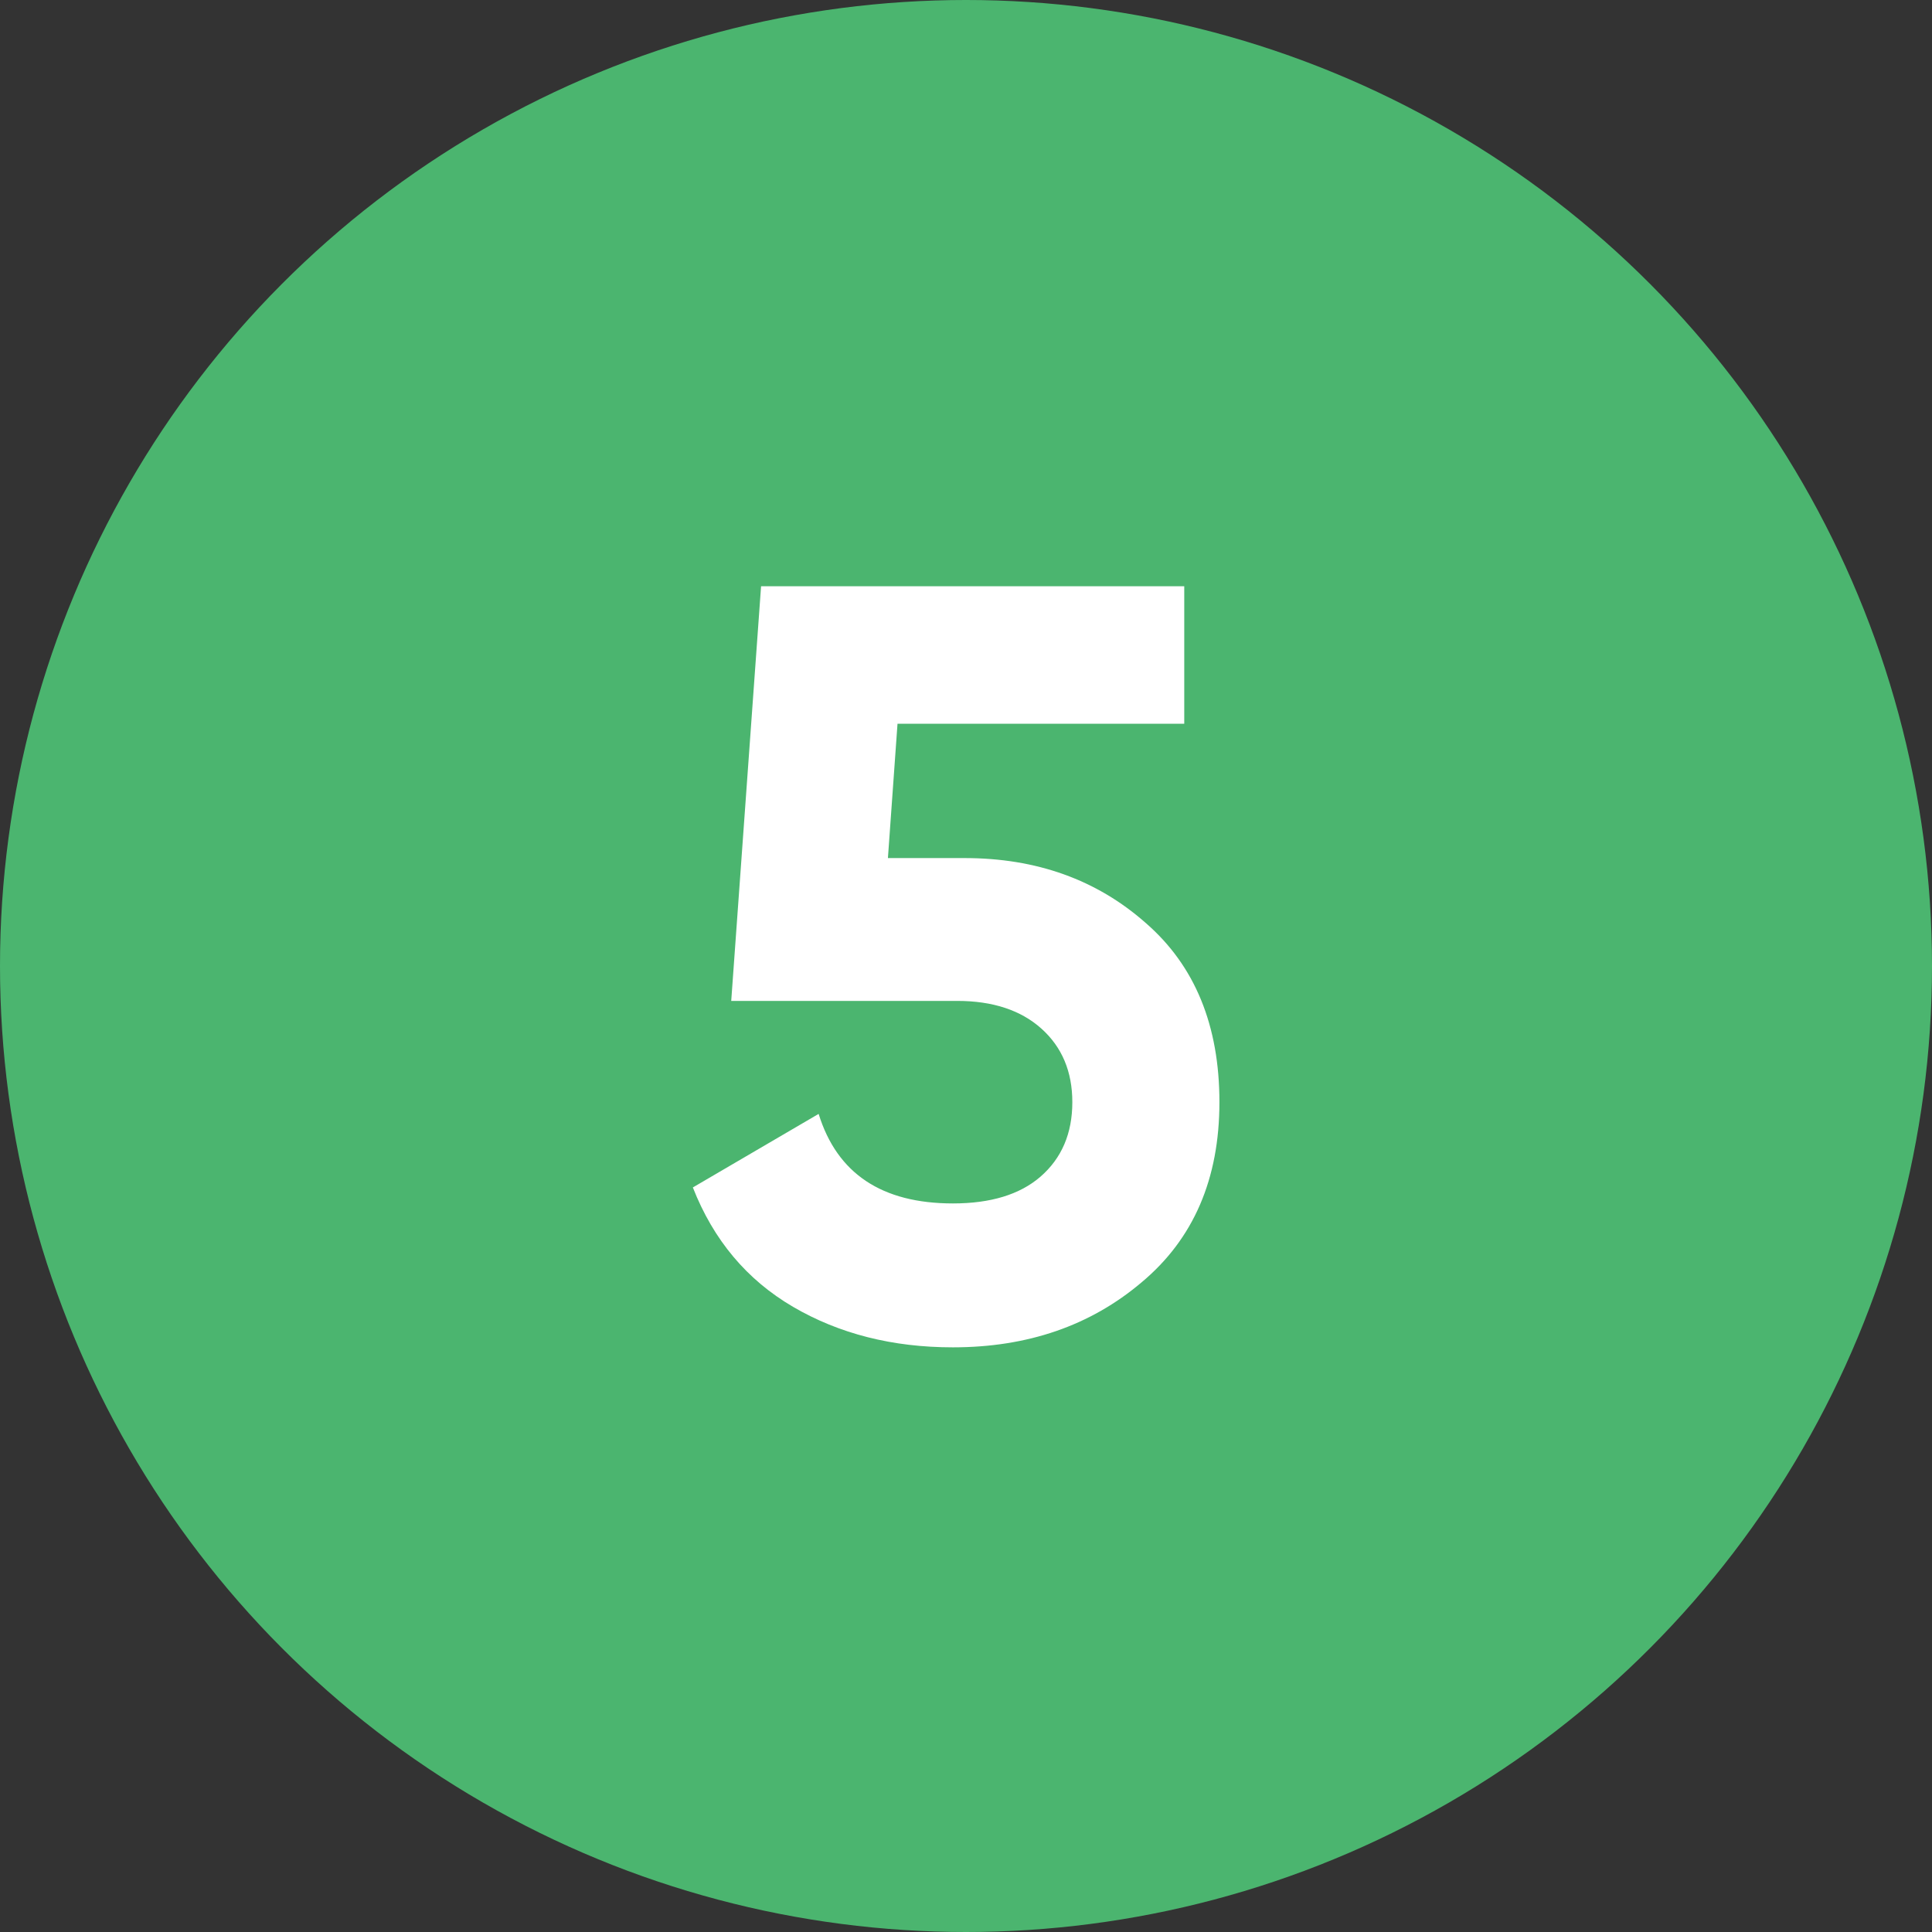
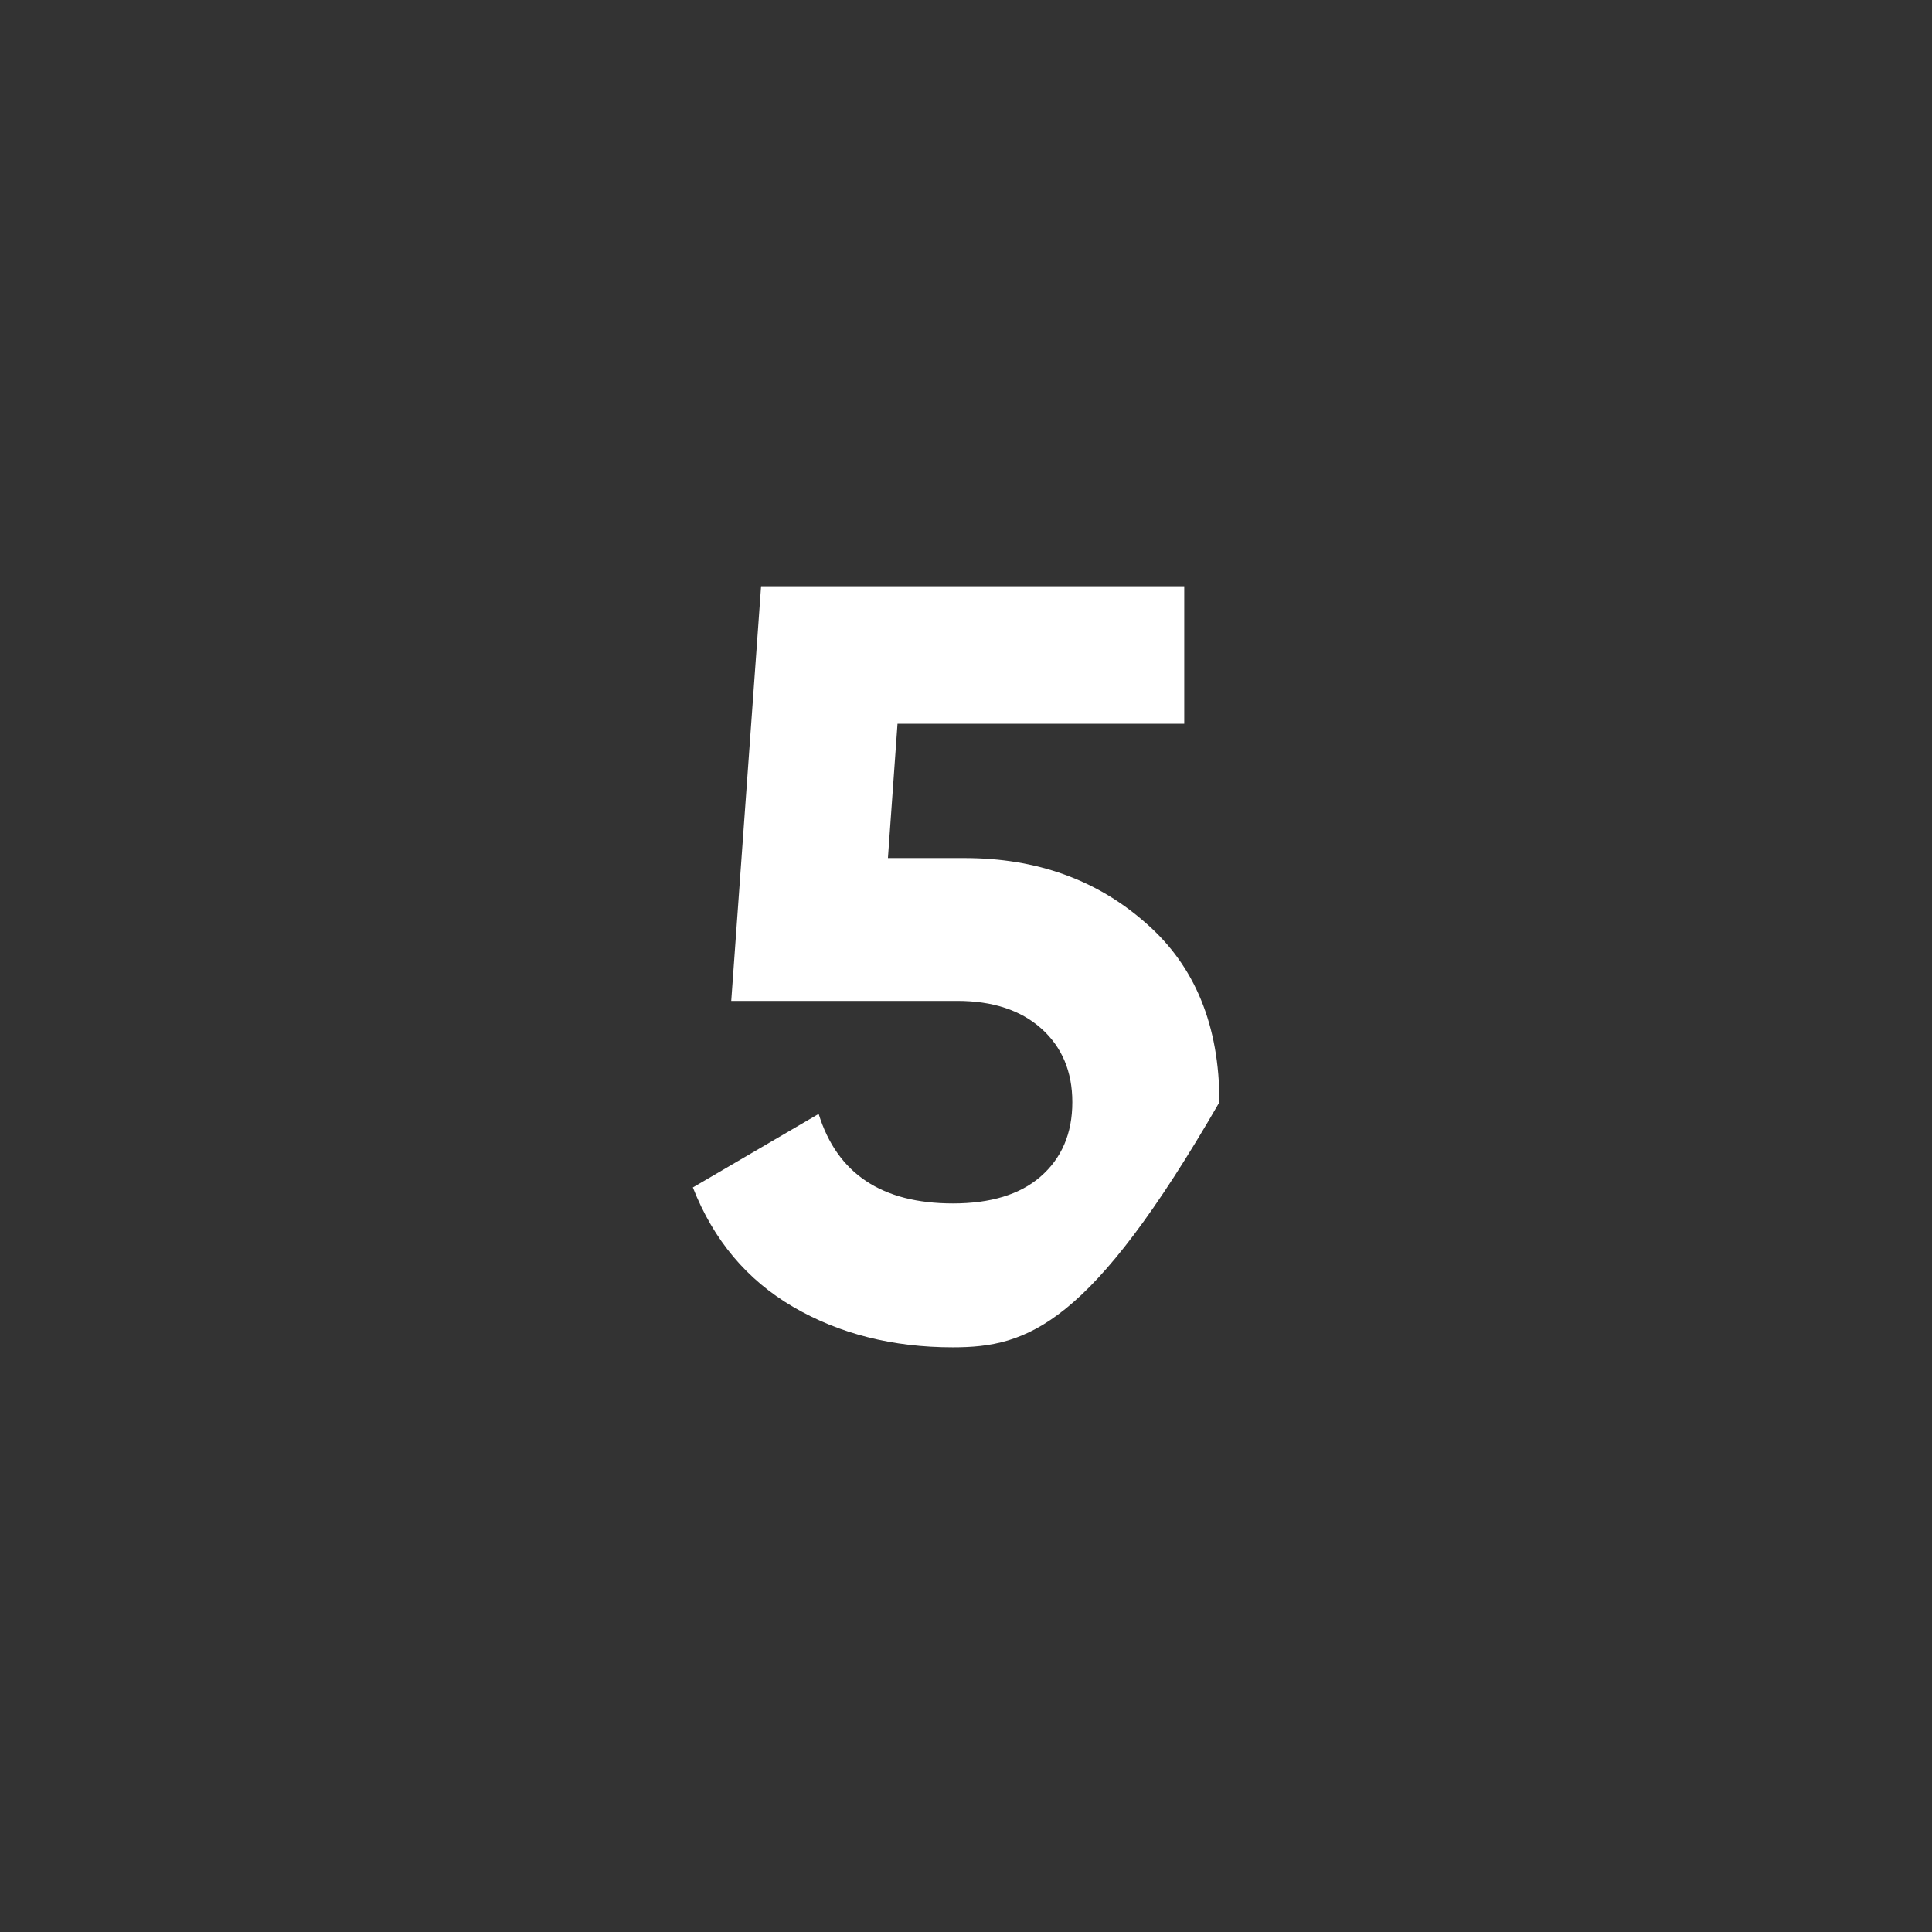
<svg xmlns="http://www.w3.org/2000/svg" width="29" height="29" viewBox="0 0 29 29" fill="none">
  <rect x="0" y="0" width="29" height="29" fill="#333333" stroke="none" />
-   <circle cx="14.5" cy="14.5" r="14.5" fill="#4BB56F" />
-   <path d="M14.48 12.88C15.557 12.88 16.464 13.205 17.2 13.856C17.936 14.496 18.304 15.392 18.304 16.544C18.304 17.696 17.915 18.597 17.136 19.248C16.368 19.899 15.424 20.224 14.304 20.224C13.397 20.224 12.597 20.021 11.904 19.616C11.211 19.211 10.709 18.613 10.4 17.824L12.288 16.72C12.565 17.616 13.237 18.064 14.304 18.064C14.869 18.064 15.307 17.931 15.616 17.664C15.936 17.387 16.096 17.013 16.096 16.544C16.096 16.085 15.941 15.717 15.632 15.44C15.323 15.163 14.901 15.024 14.368 15.024H10.976L11.424 8.8H17.776V10.864H13.472L13.328 12.88H14.48Z" fill="white" />
+   <path d="M14.48 12.88C15.557 12.88 16.464 13.205 17.2 13.856C17.936 14.496 18.304 15.392 18.304 16.544C16.368 19.899 15.424 20.224 14.304 20.224C13.397 20.224 12.597 20.021 11.904 19.616C11.211 19.211 10.709 18.613 10.4 17.824L12.288 16.72C12.565 17.616 13.237 18.064 14.304 18.064C14.869 18.064 15.307 17.931 15.616 17.664C15.936 17.387 16.096 17.013 16.096 16.544C16.096 16.085 15.941 15.717 15.632 15.44C15.323 15.163 14.901 15.024 14.368 15.024H10.976L11.424 8.8H17.776V10.864H13.472L13.328 12.88H14.48Z" fill="white" />
</svg>